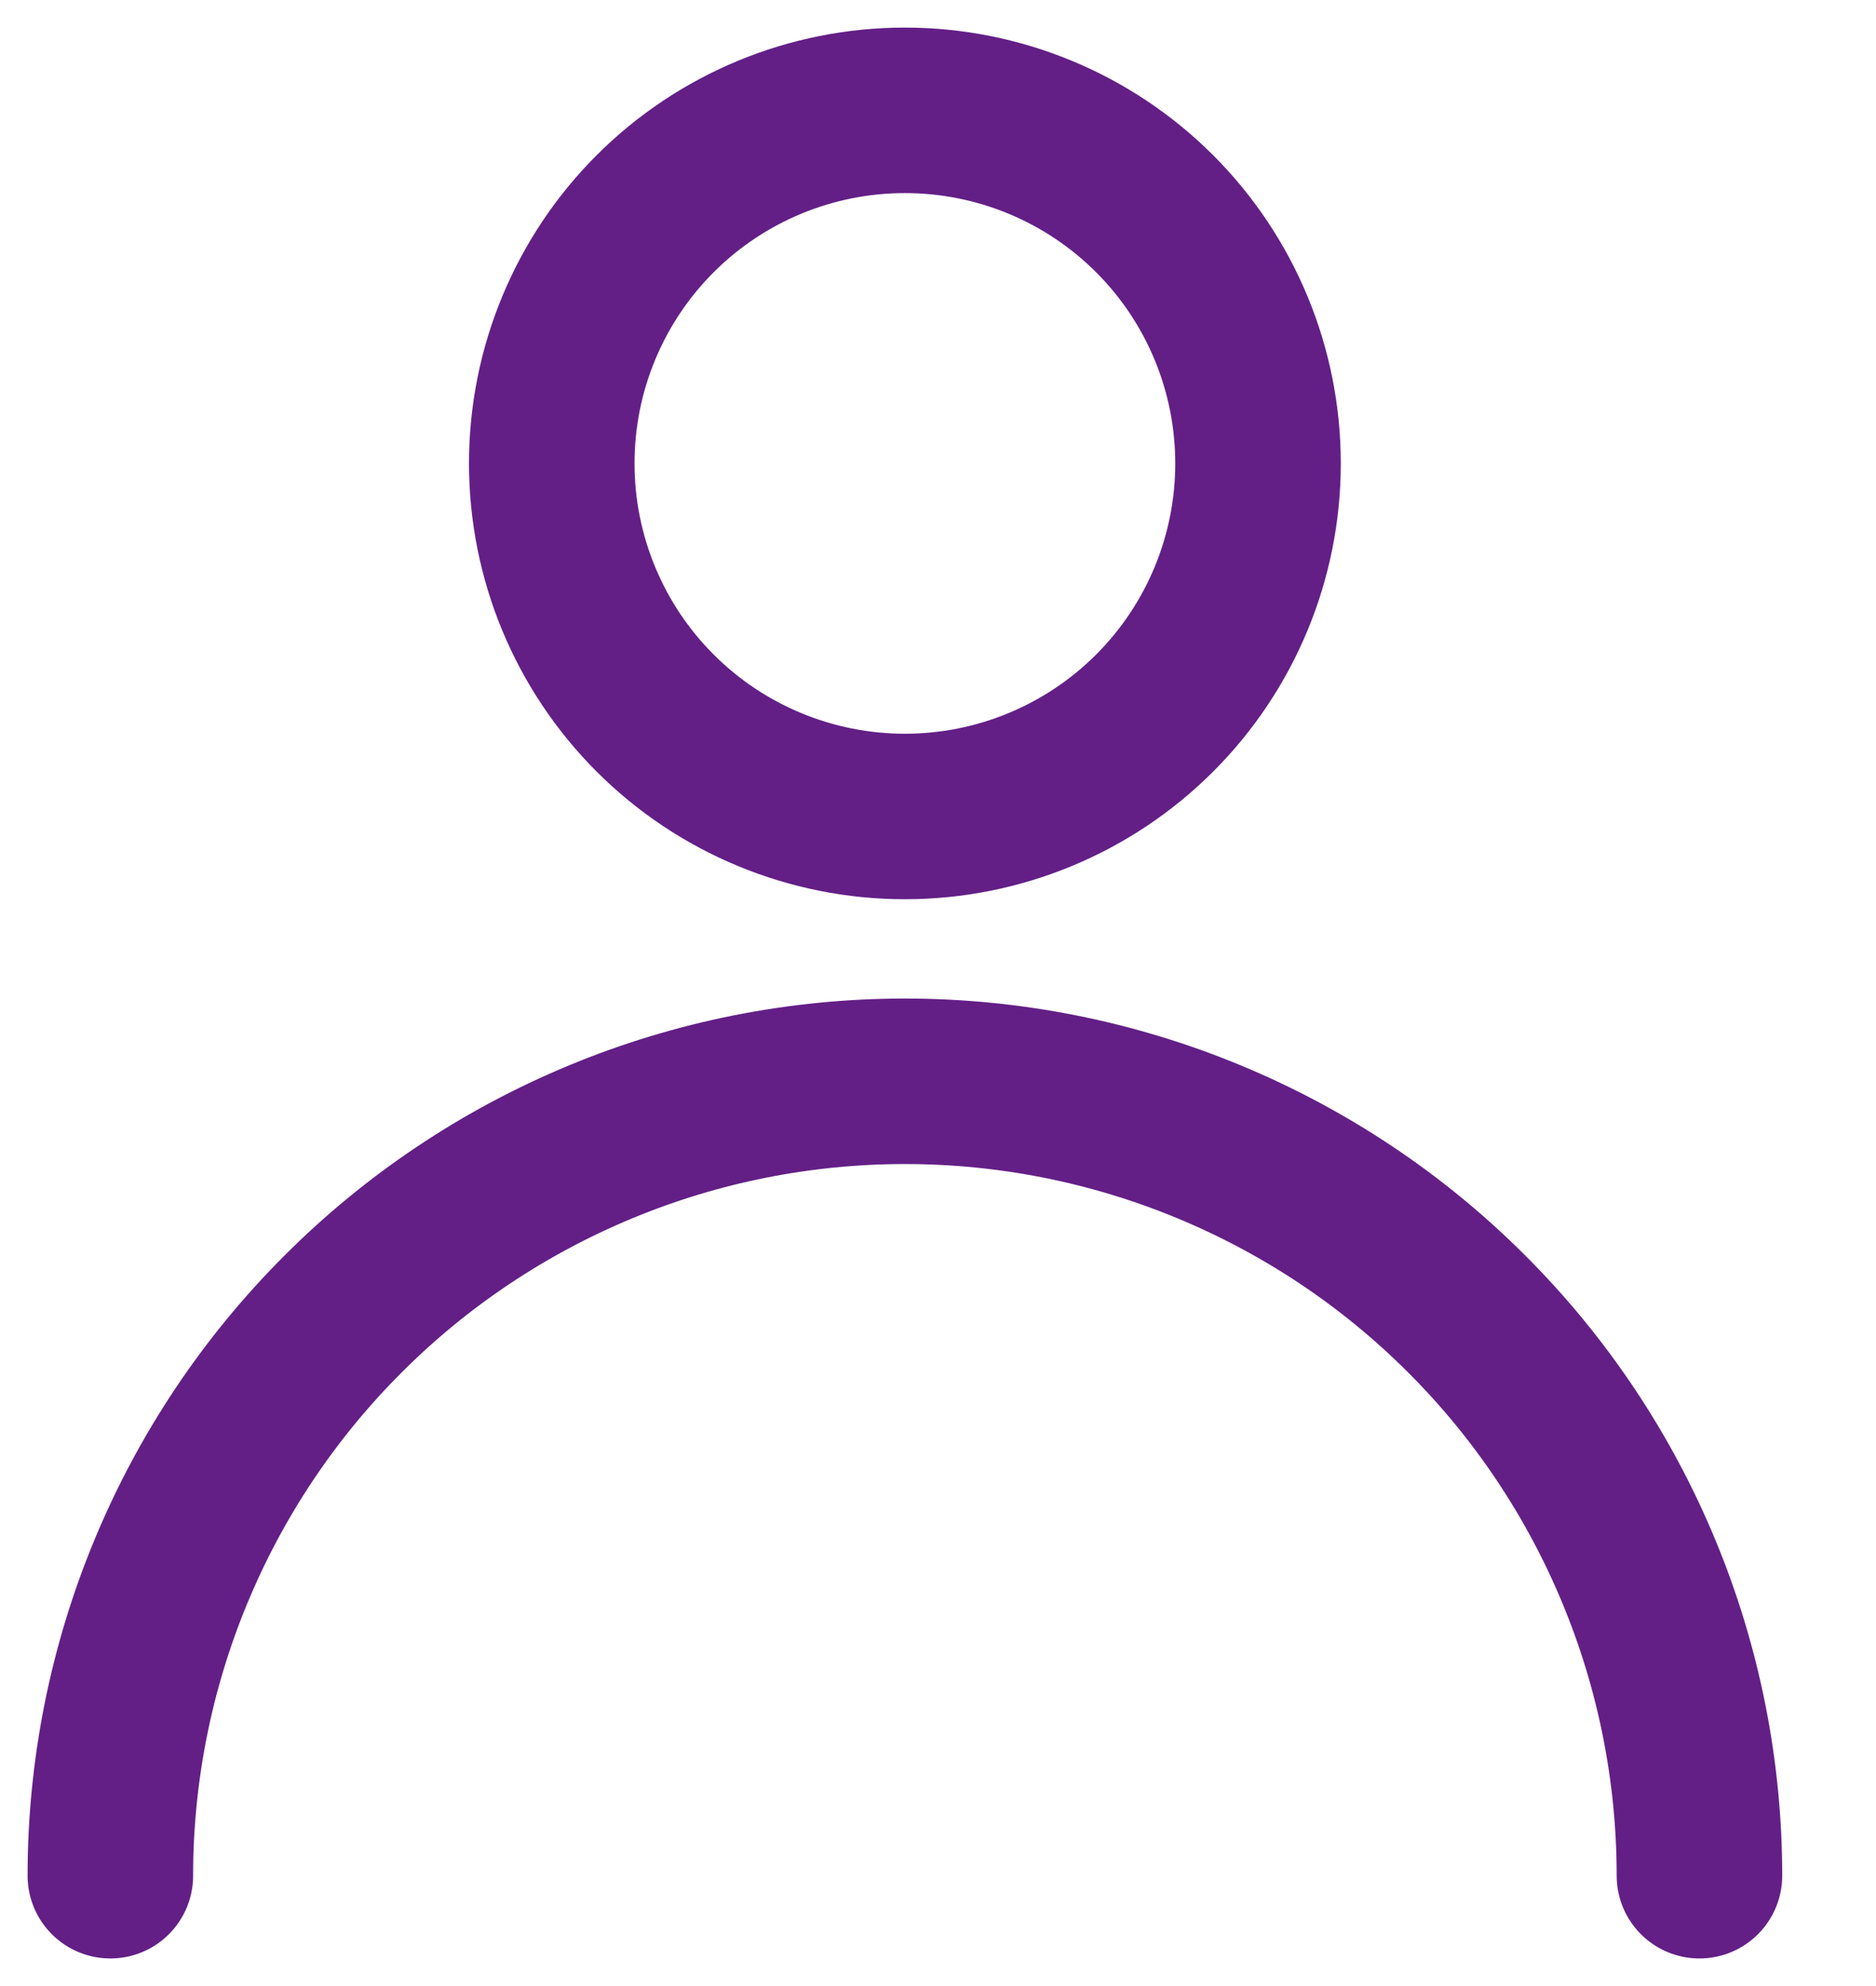
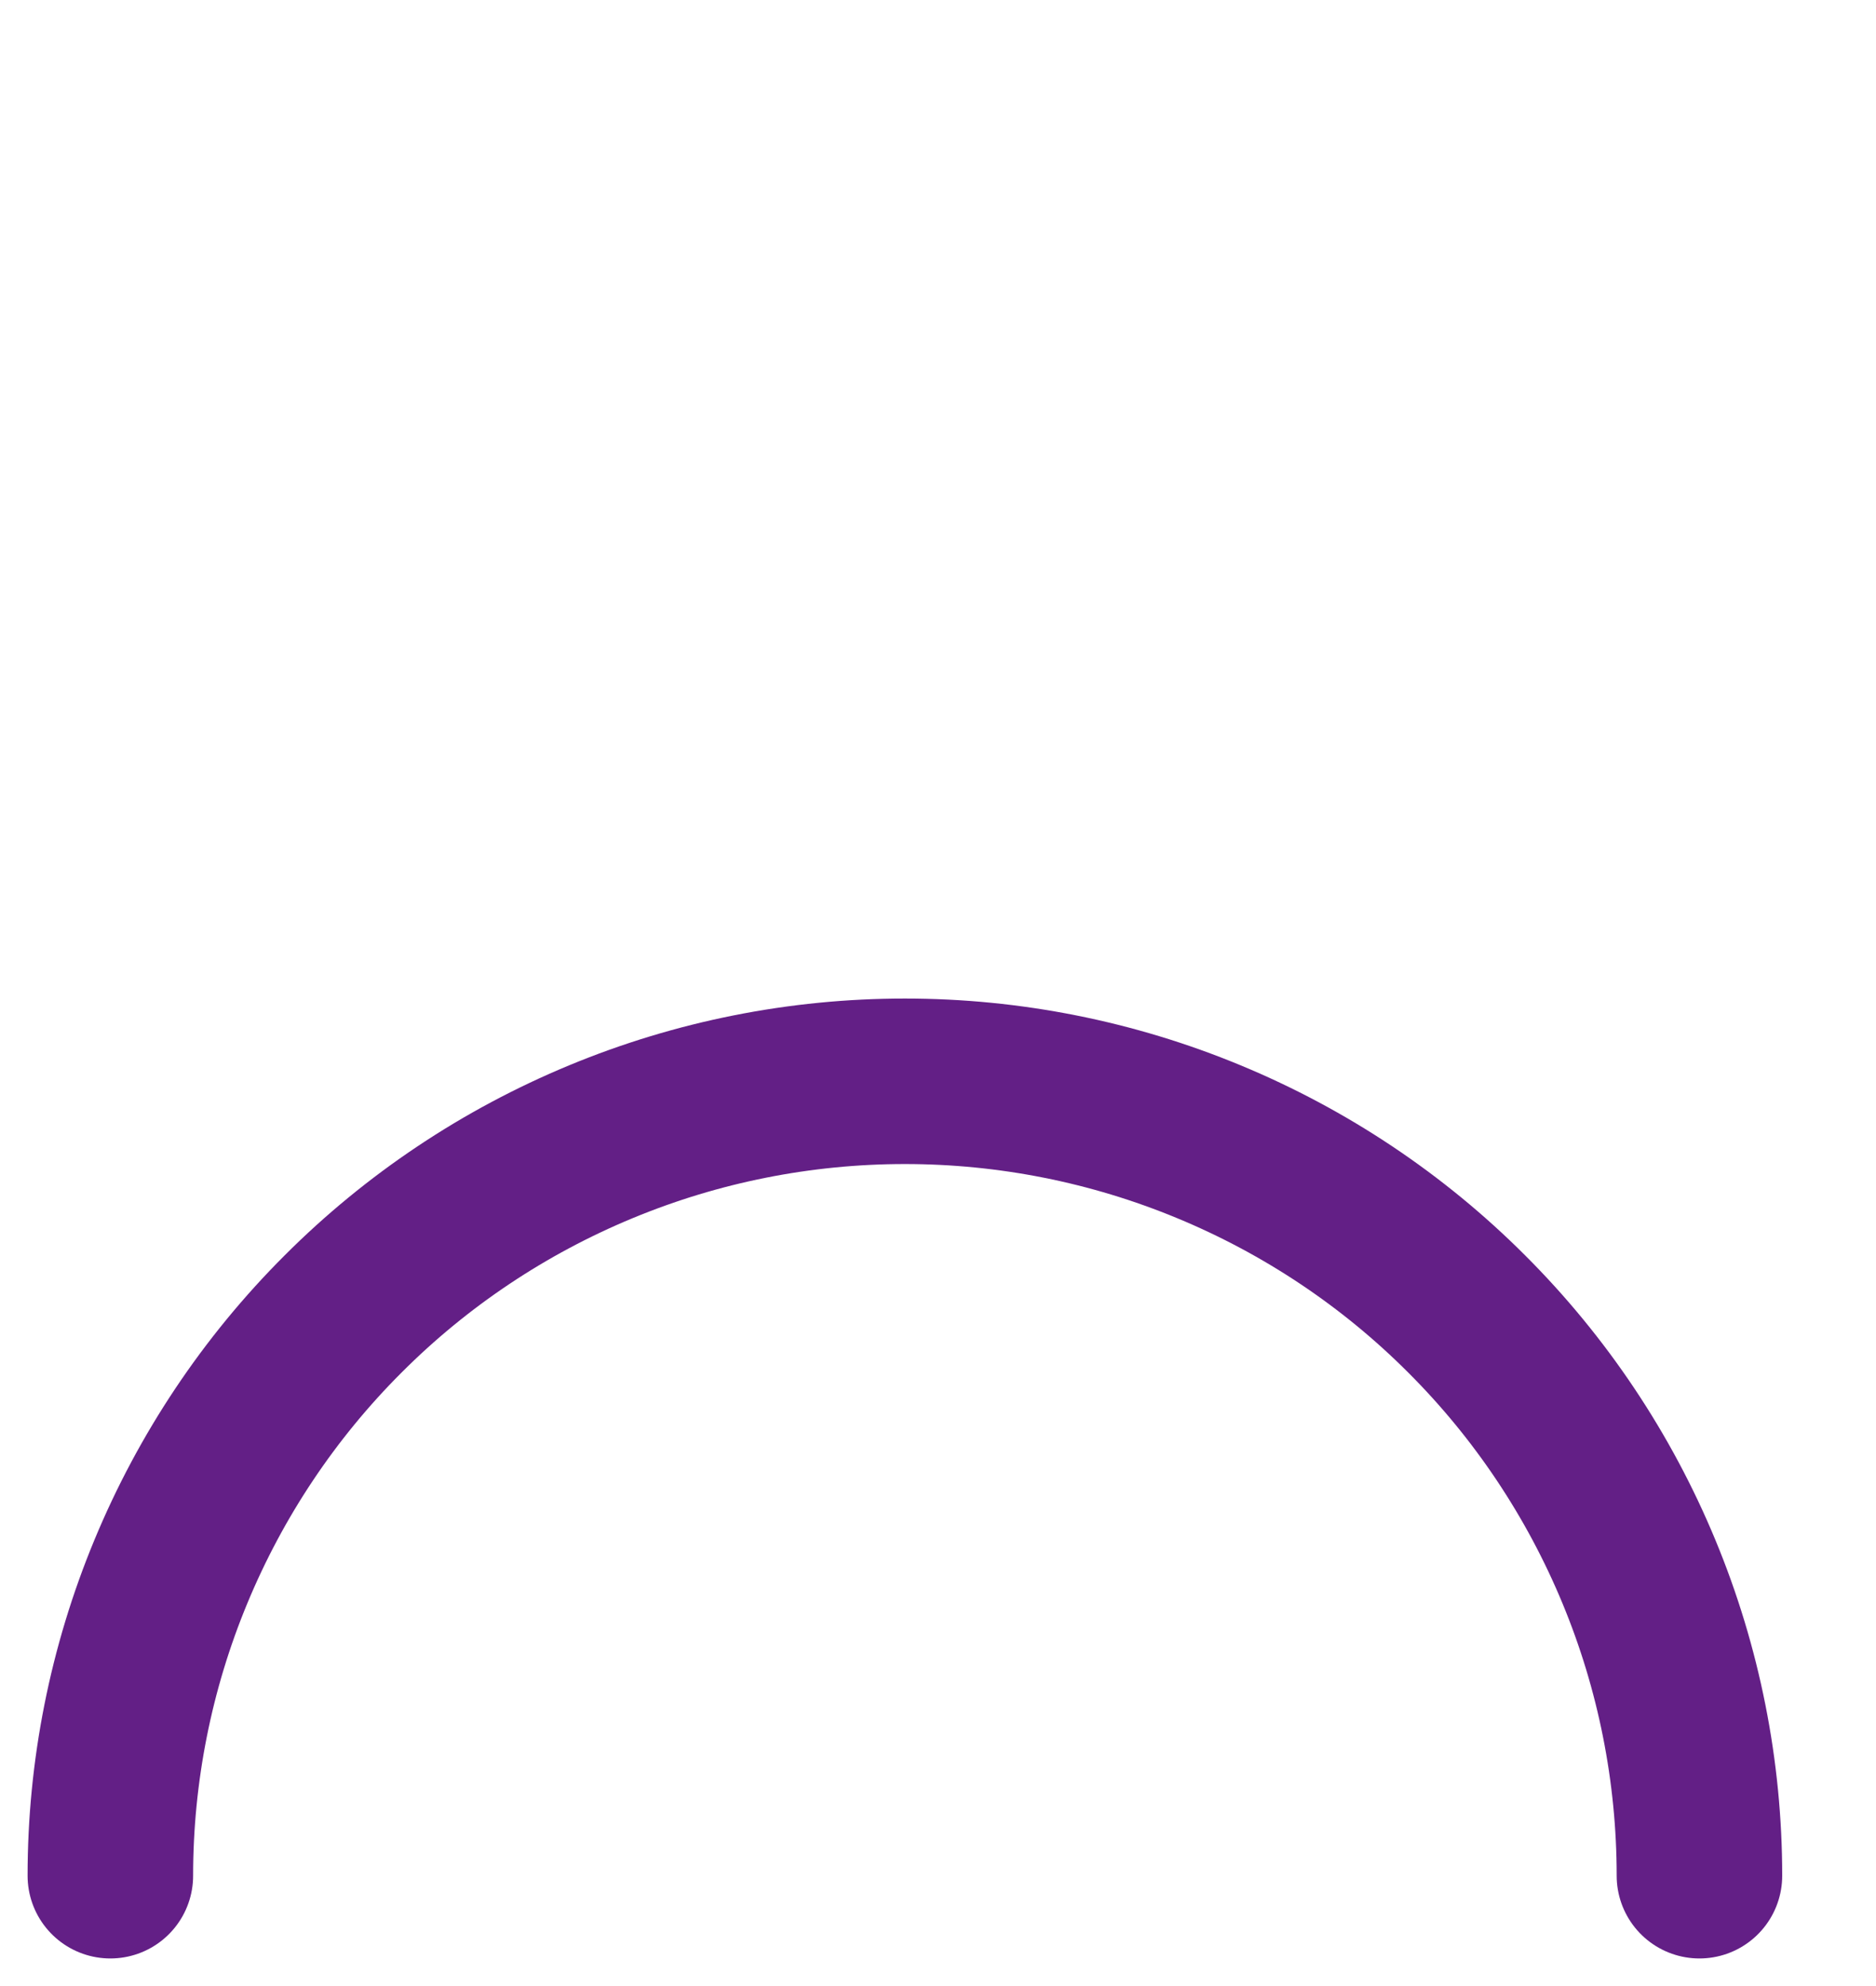
<svg xmlns="http://www.w3.org/2000/svg" width="17" height="18" viewBox="0 0 17 18" fill="none">
-   <path d="M8.2 7.4C9.049 7.4 9.863 7.063 10.463 6.463C11.063 5.863 11.4 5.049 11.4 4.2C11.4 3.351 11.063 2.537 10.463 1.937C9.863 1.337 9.049 1 8.2 1C7.351 1 6.537 1.337 5.937 1.937C5.337 2.537 5 3.351 5 4.2C5 5.049 5.337 5.863 5.937 6.463C6.537 7.063 7.351 7.4 8.2 7.4V7.4Z" stroke="#631F86" stroke-width="1.5" stroke-linecap="round" stroke-linejoin="round" />
  <path d="M15.4 17C15.4 16.055 15.214 15.118 14.852 14.245C14.49 13.371 13.96 12.577 13.291 11.909C12.623 11.24 11.829 10.71 10.955 10.348C10.082 9.986 9.146 9.8 8.2 9.8C7.254 9.8 6.318 9.986 5.445 10.348C4.571 10.71 3.777 11.24 3.109 11.909C2.44 12.577 1.91 13.371 1.548 14.245C1.186 15.118 1 16.055 1 17" stroke="#631F86" stroke-width="1.5" stroke-linecap="round" stroke-linejoin="round" />
</svg>